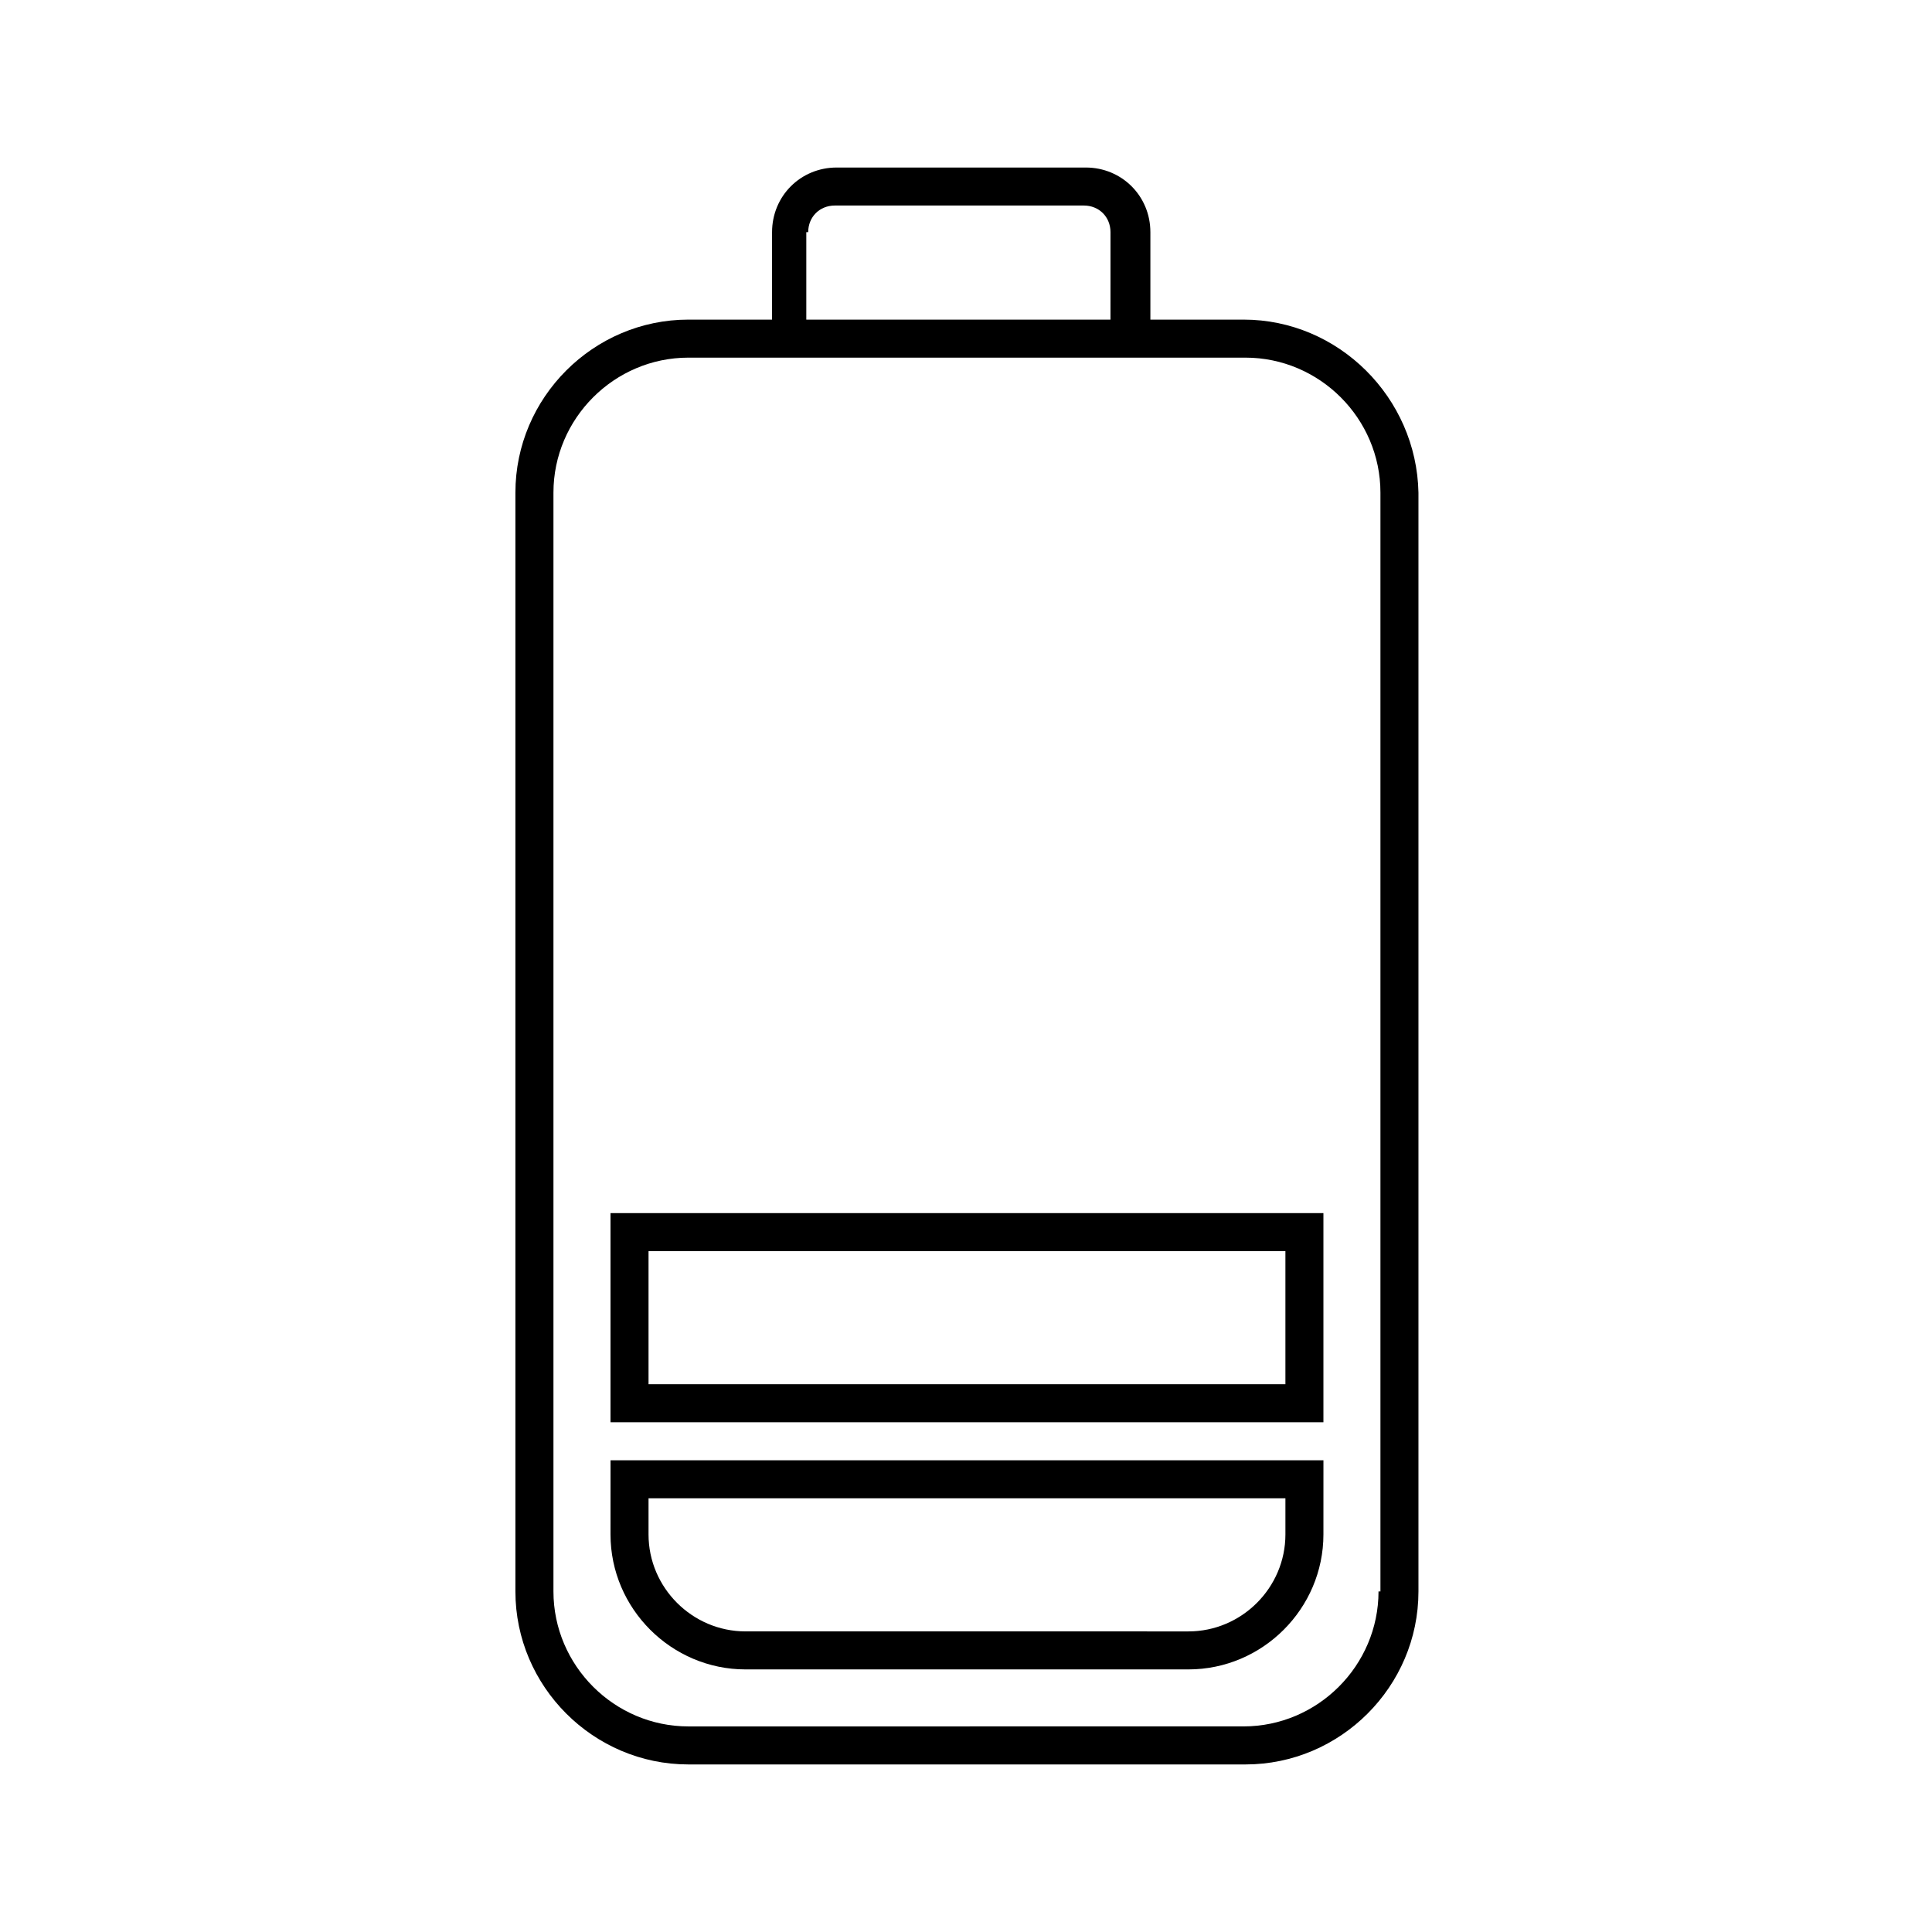
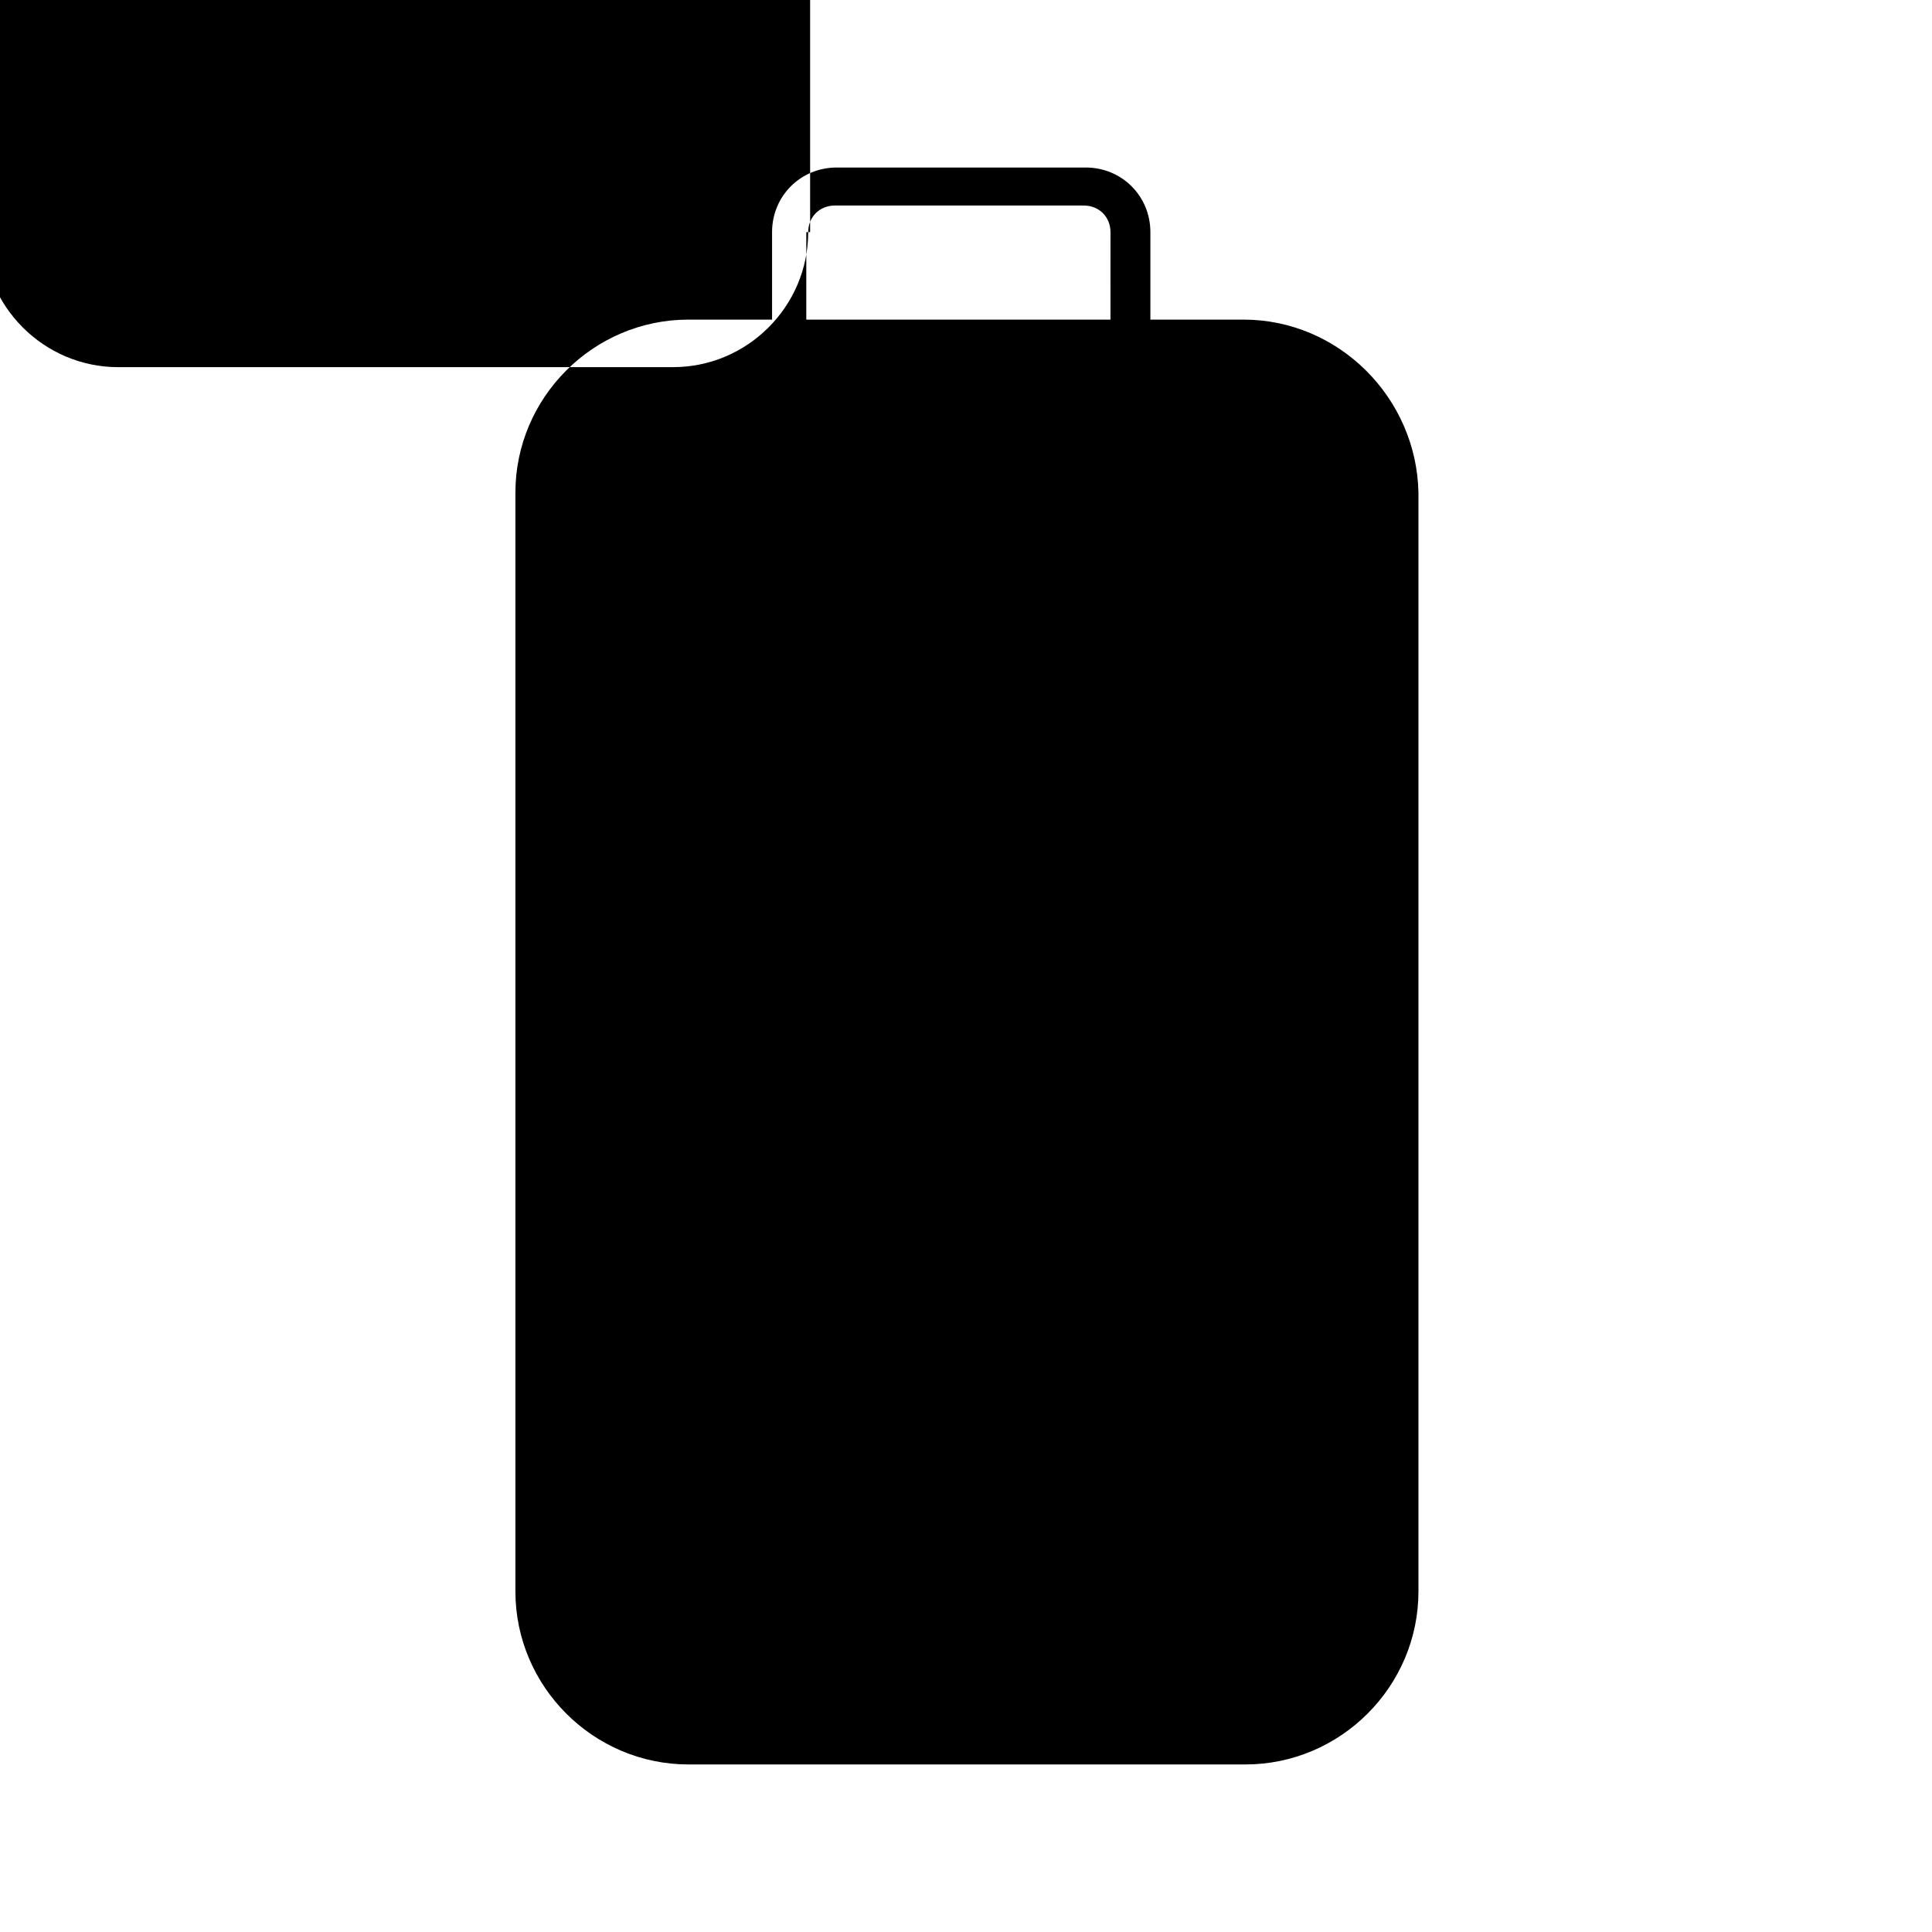
<svg xmlns="http://www.w3.org/2000/svg" fill="#000000" width="800px" height="800px" version="1.1" viewBox="144 144 512 512">
  <g>
-     <path d="m473.55 228.7h-24.688v-23.176c0-9.574-7.559-17.129-17.129-17.129h-66c-9.574 0-17.129 7.559-17.129 17.129v23.176h-22.168c-25.191 0-45.848 20.656-45.848 45.848v291.2c0 25.191 20.656 45.848 45.848 45.848h147.62c25.191 0 45.848-20.656 45.848-45.848v-291.2c-0.504-25.191-21.16-45.848-46.352-45.848zm-115.37-23.176c0-4.031 3.023-7.055 7.055-7.055h66c4.031 0 7.055 3.023 7.055 7.055l-0.004 23.176h-80.609v-23.176zm151.14 360.22c0 19.648-16.121 35.77-35.77 35.77l-147.11 0.004c-19.648 0-35.77-16.121-35.77-35.77v-291.2c0-19.648 16.121-35.77 35.77-35.77h147.62c19.648 0 35.77 16.121 35.77 35.77v291.2z" />
+     <path d="m473.55 228.7h-24.688v-23.176c0-9.574-7.559-17.129-17.129-17.129h-66c-9.574 0-17.129 7.559-17.129 17.129v23.176h-22.168c-25.191 0-45.848 20.656-45.848 45.848v291.2c0 25.191 20.656 45.848 45.848 45.848h147.62c25.191 0 45.848-20.656 45.848-45.848v-291.2c-0.504-25.191-21.16-45.848-46.352-45.848zm-115.37-23.176c0-4.031 3.023-7.055 7.055-7.055h66c4.031 0 7.055 3.023 7.055 7.055l-0.004 23.176h-80.609v-23.176zc0 19.648-16.121 35.77-35.77 35.77l-147.11 0.004c-19.648 0-35.77-16.121-35.77-35.77v-291.2c0-19.648 16.121-35.77 35.77-35.77h147.62c19.648 0 35.77 16.121 35.77 35.77v291.2z" />
    <path d="m305.79 550.64c0 19.648 16.121 35.77 35.77 35.77h117.39c19.648 0 35.77-16.121 35.77-35.77l0.004-19.648h-188.93zm10.078-9.57h168.78v9.574c0 14.105-11.586 25.695-25.695 25.695l-117.39-0.004c-14.105 0-25.695-11.586-25.695-25.695z" />
-     <path d="m305.79 520.91h188.93v-55.422h-188.93zm10.078-45.344h168.78v35.266h-168.78z" />
  </g>
</svg>